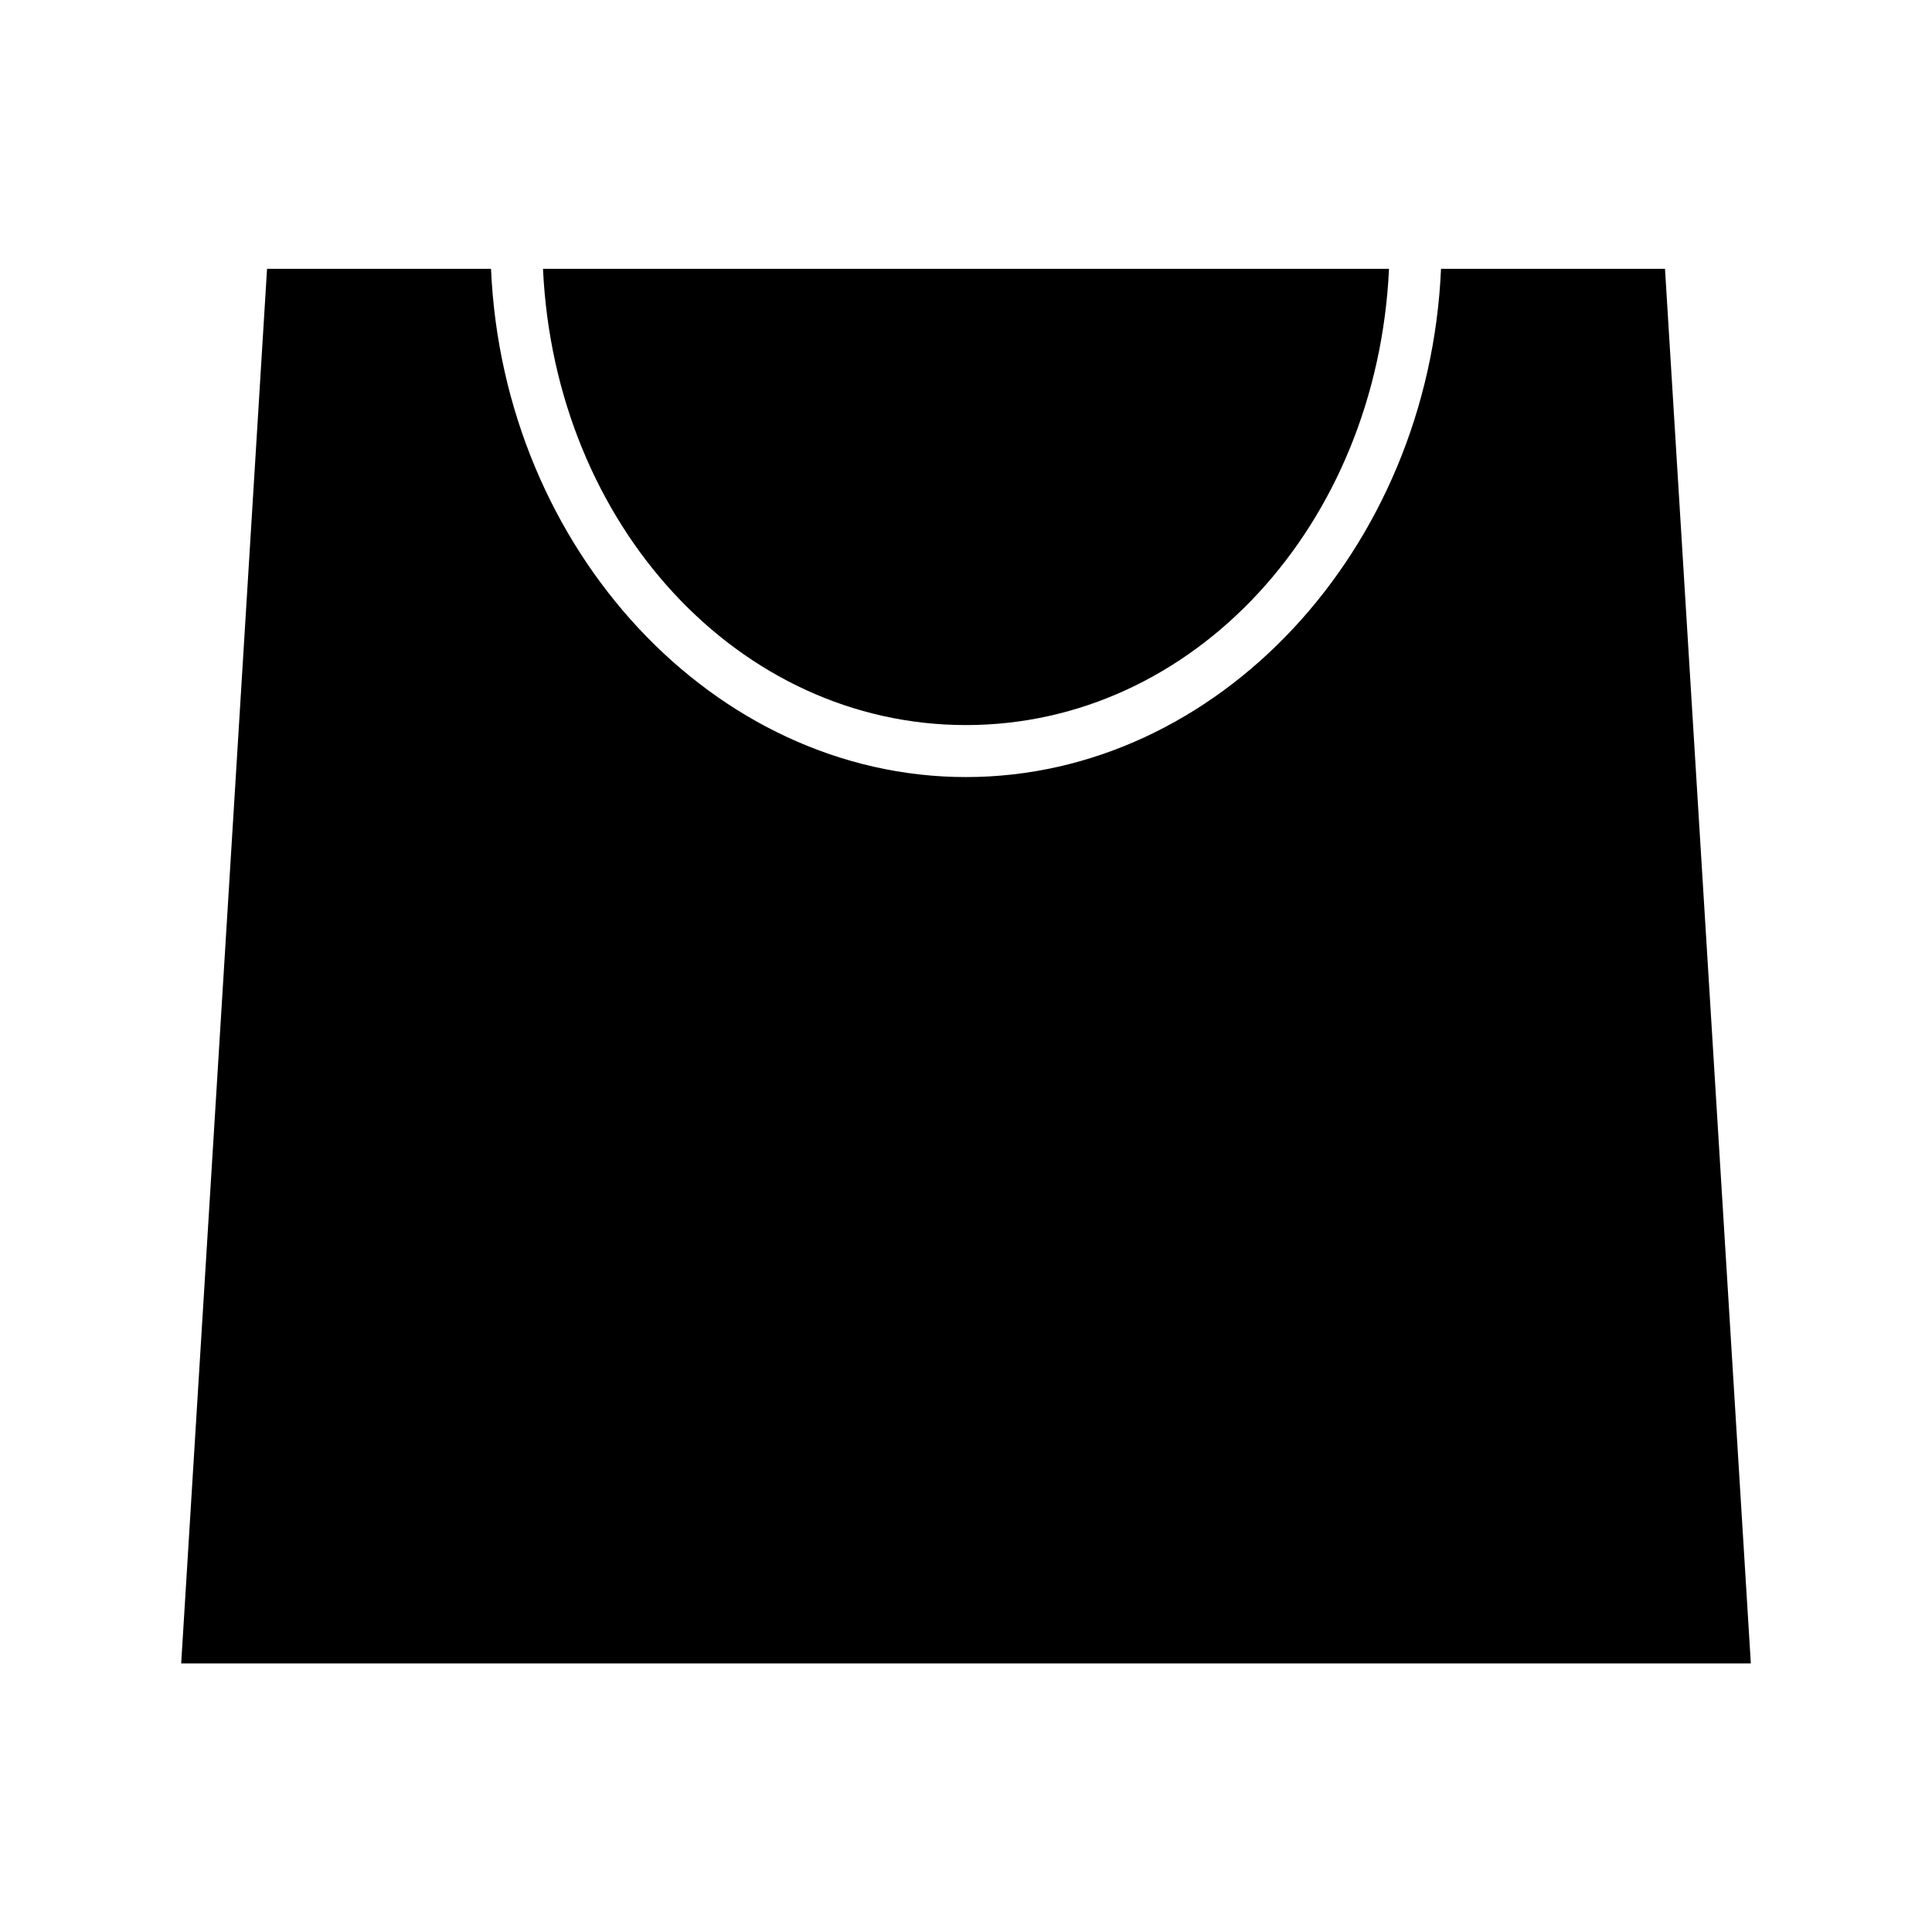
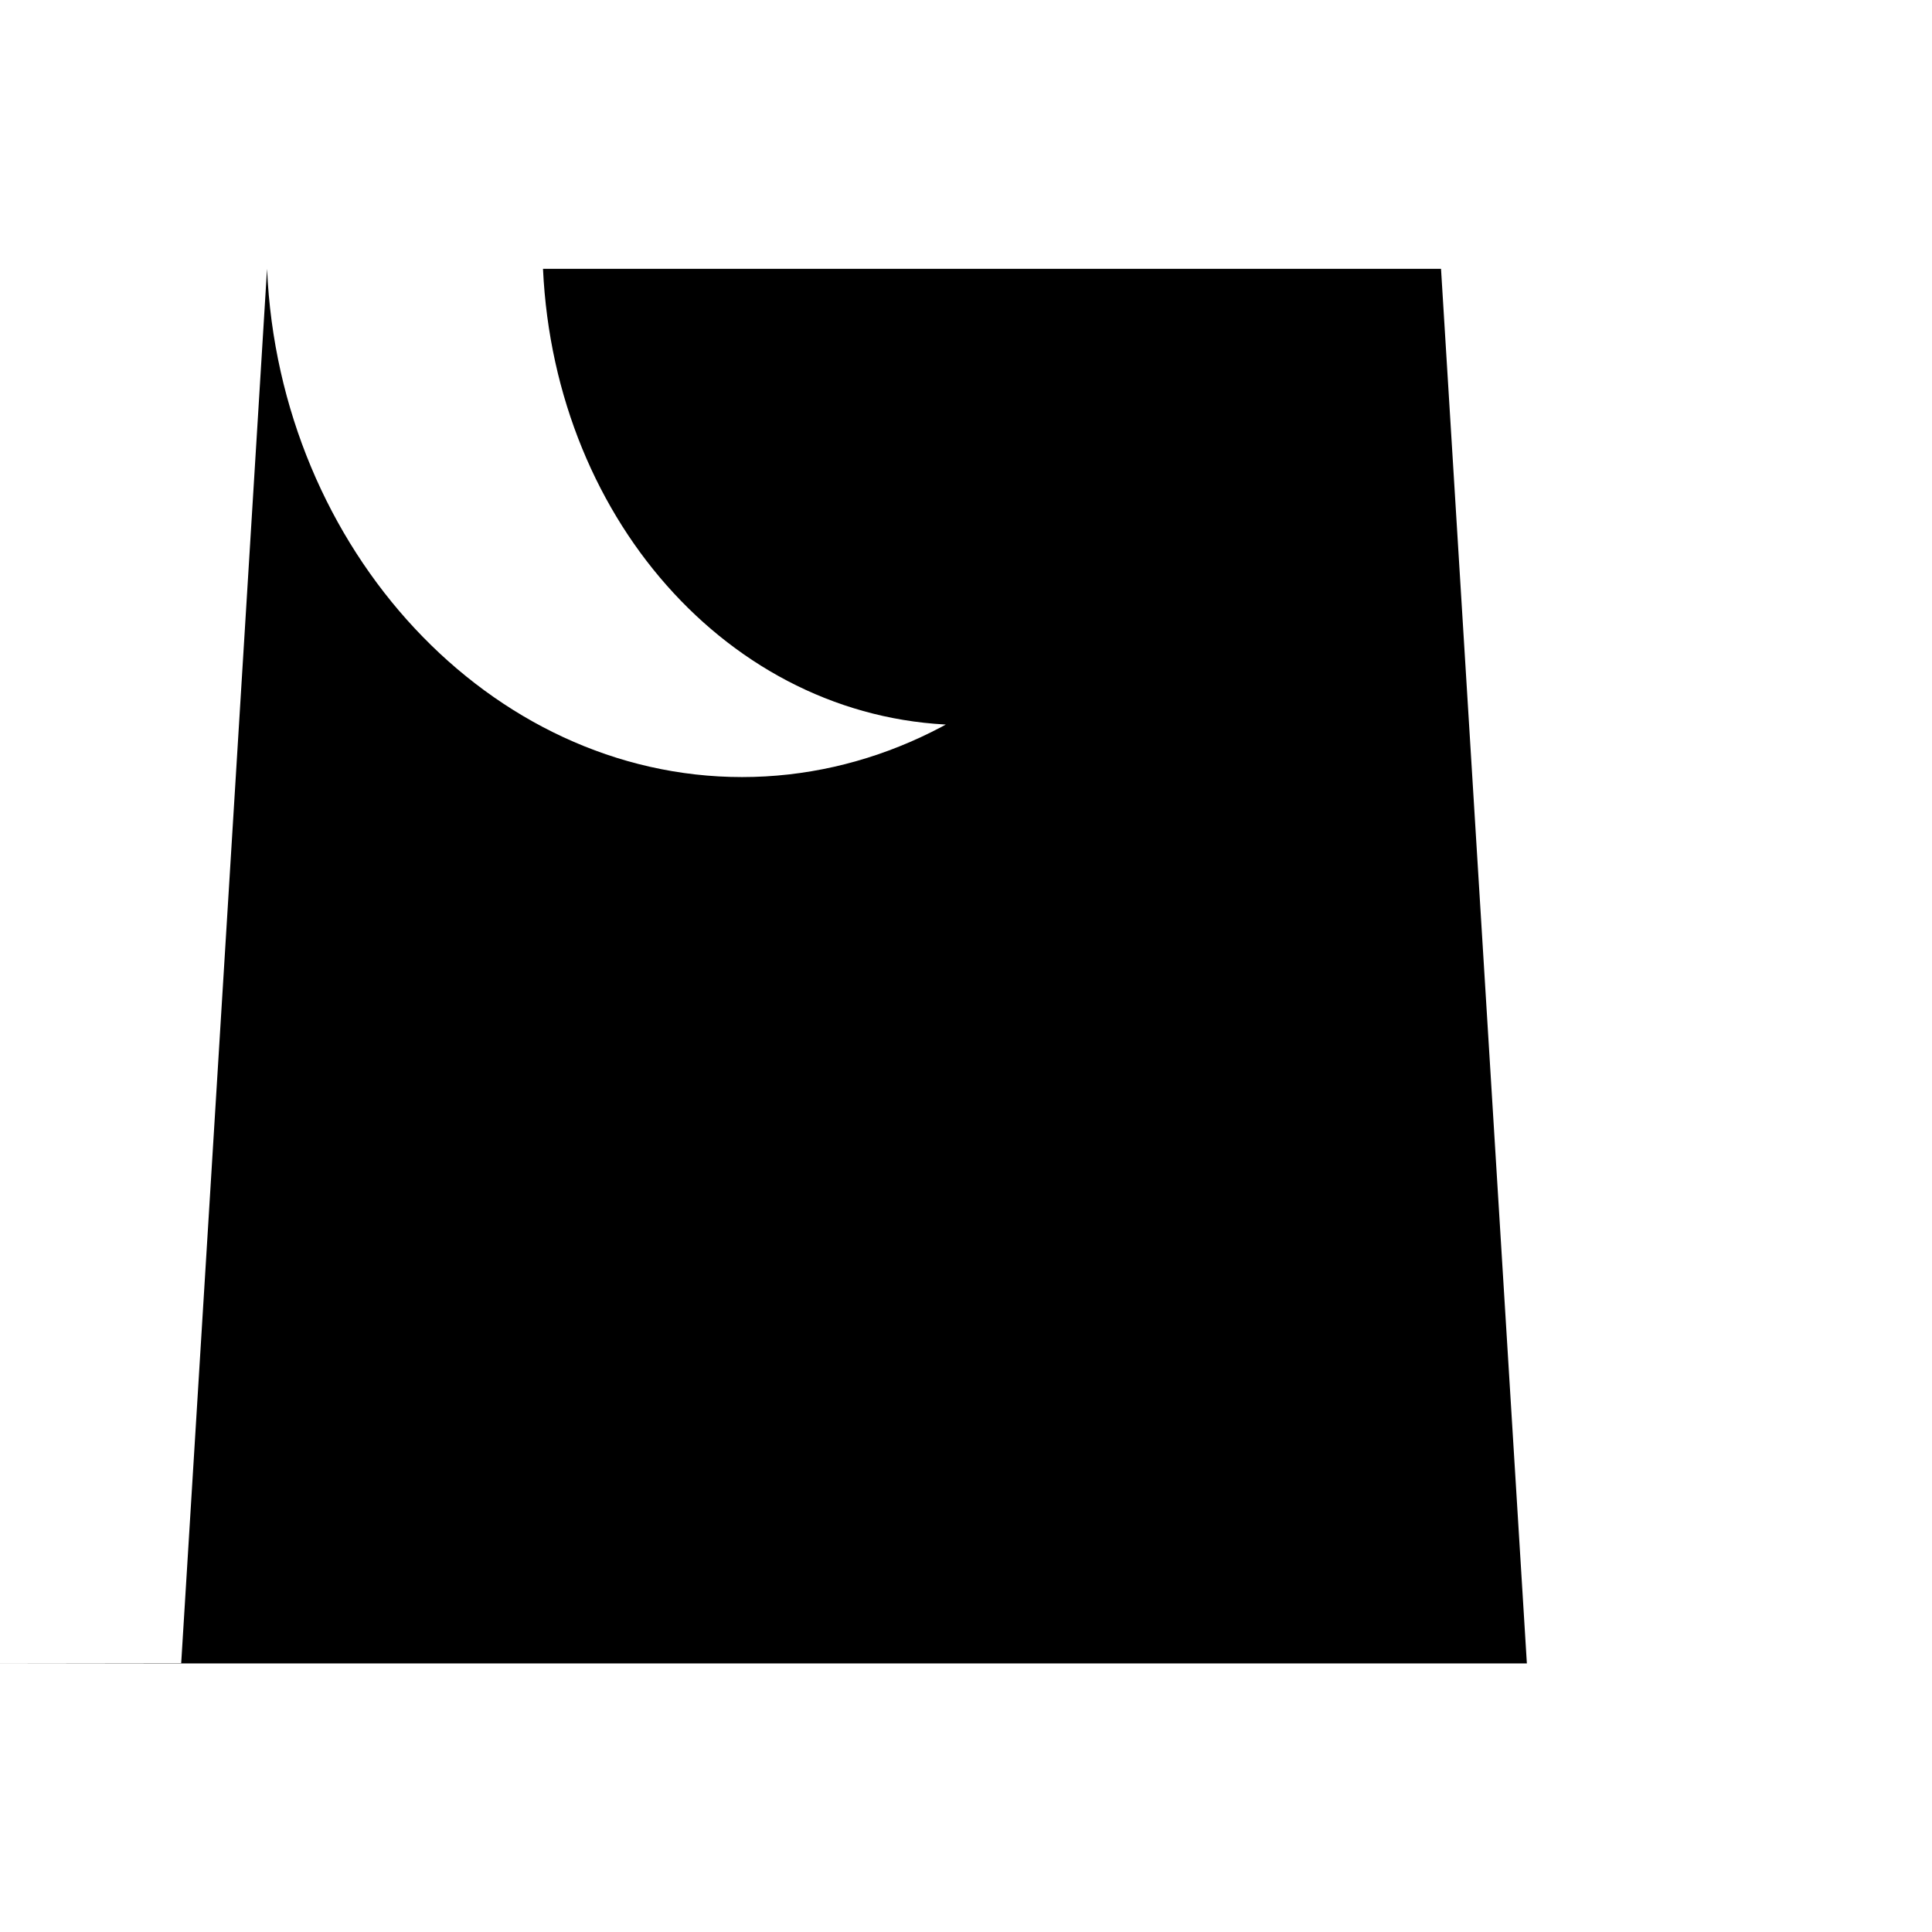
<svg xmlns="http://www.w3.org/2000/svg" fill="#000000" width="800px" height="800px" version="1.1" viewBox="144 144 512 512">
-   <path d="m512.1 215.24c-3.148 68.016-51.875 120.91-112.1 120.91s-108.95-52.898-112.1-120.91zm-320.08 369.51 22.75-369.51h59.355c3.227 74.547 59.199 134.69 125.88 134.69s122.64-60.141 125.88-134.69h59.355l22.75 369.59h-415.96z" />
+   <path d="m512.1 215.24c-3.148 68.016-51.875 120.91-112.1 120.91s-108.95-52.898-112.1-120.91zm-320.08 369.51 22.75-369.51c3.227 74.547 59.199 134.69 125.88 134.69s122.64-60.141 125.88-134.69h59.355l22.75 369.59h-415.96z" />
</svg>